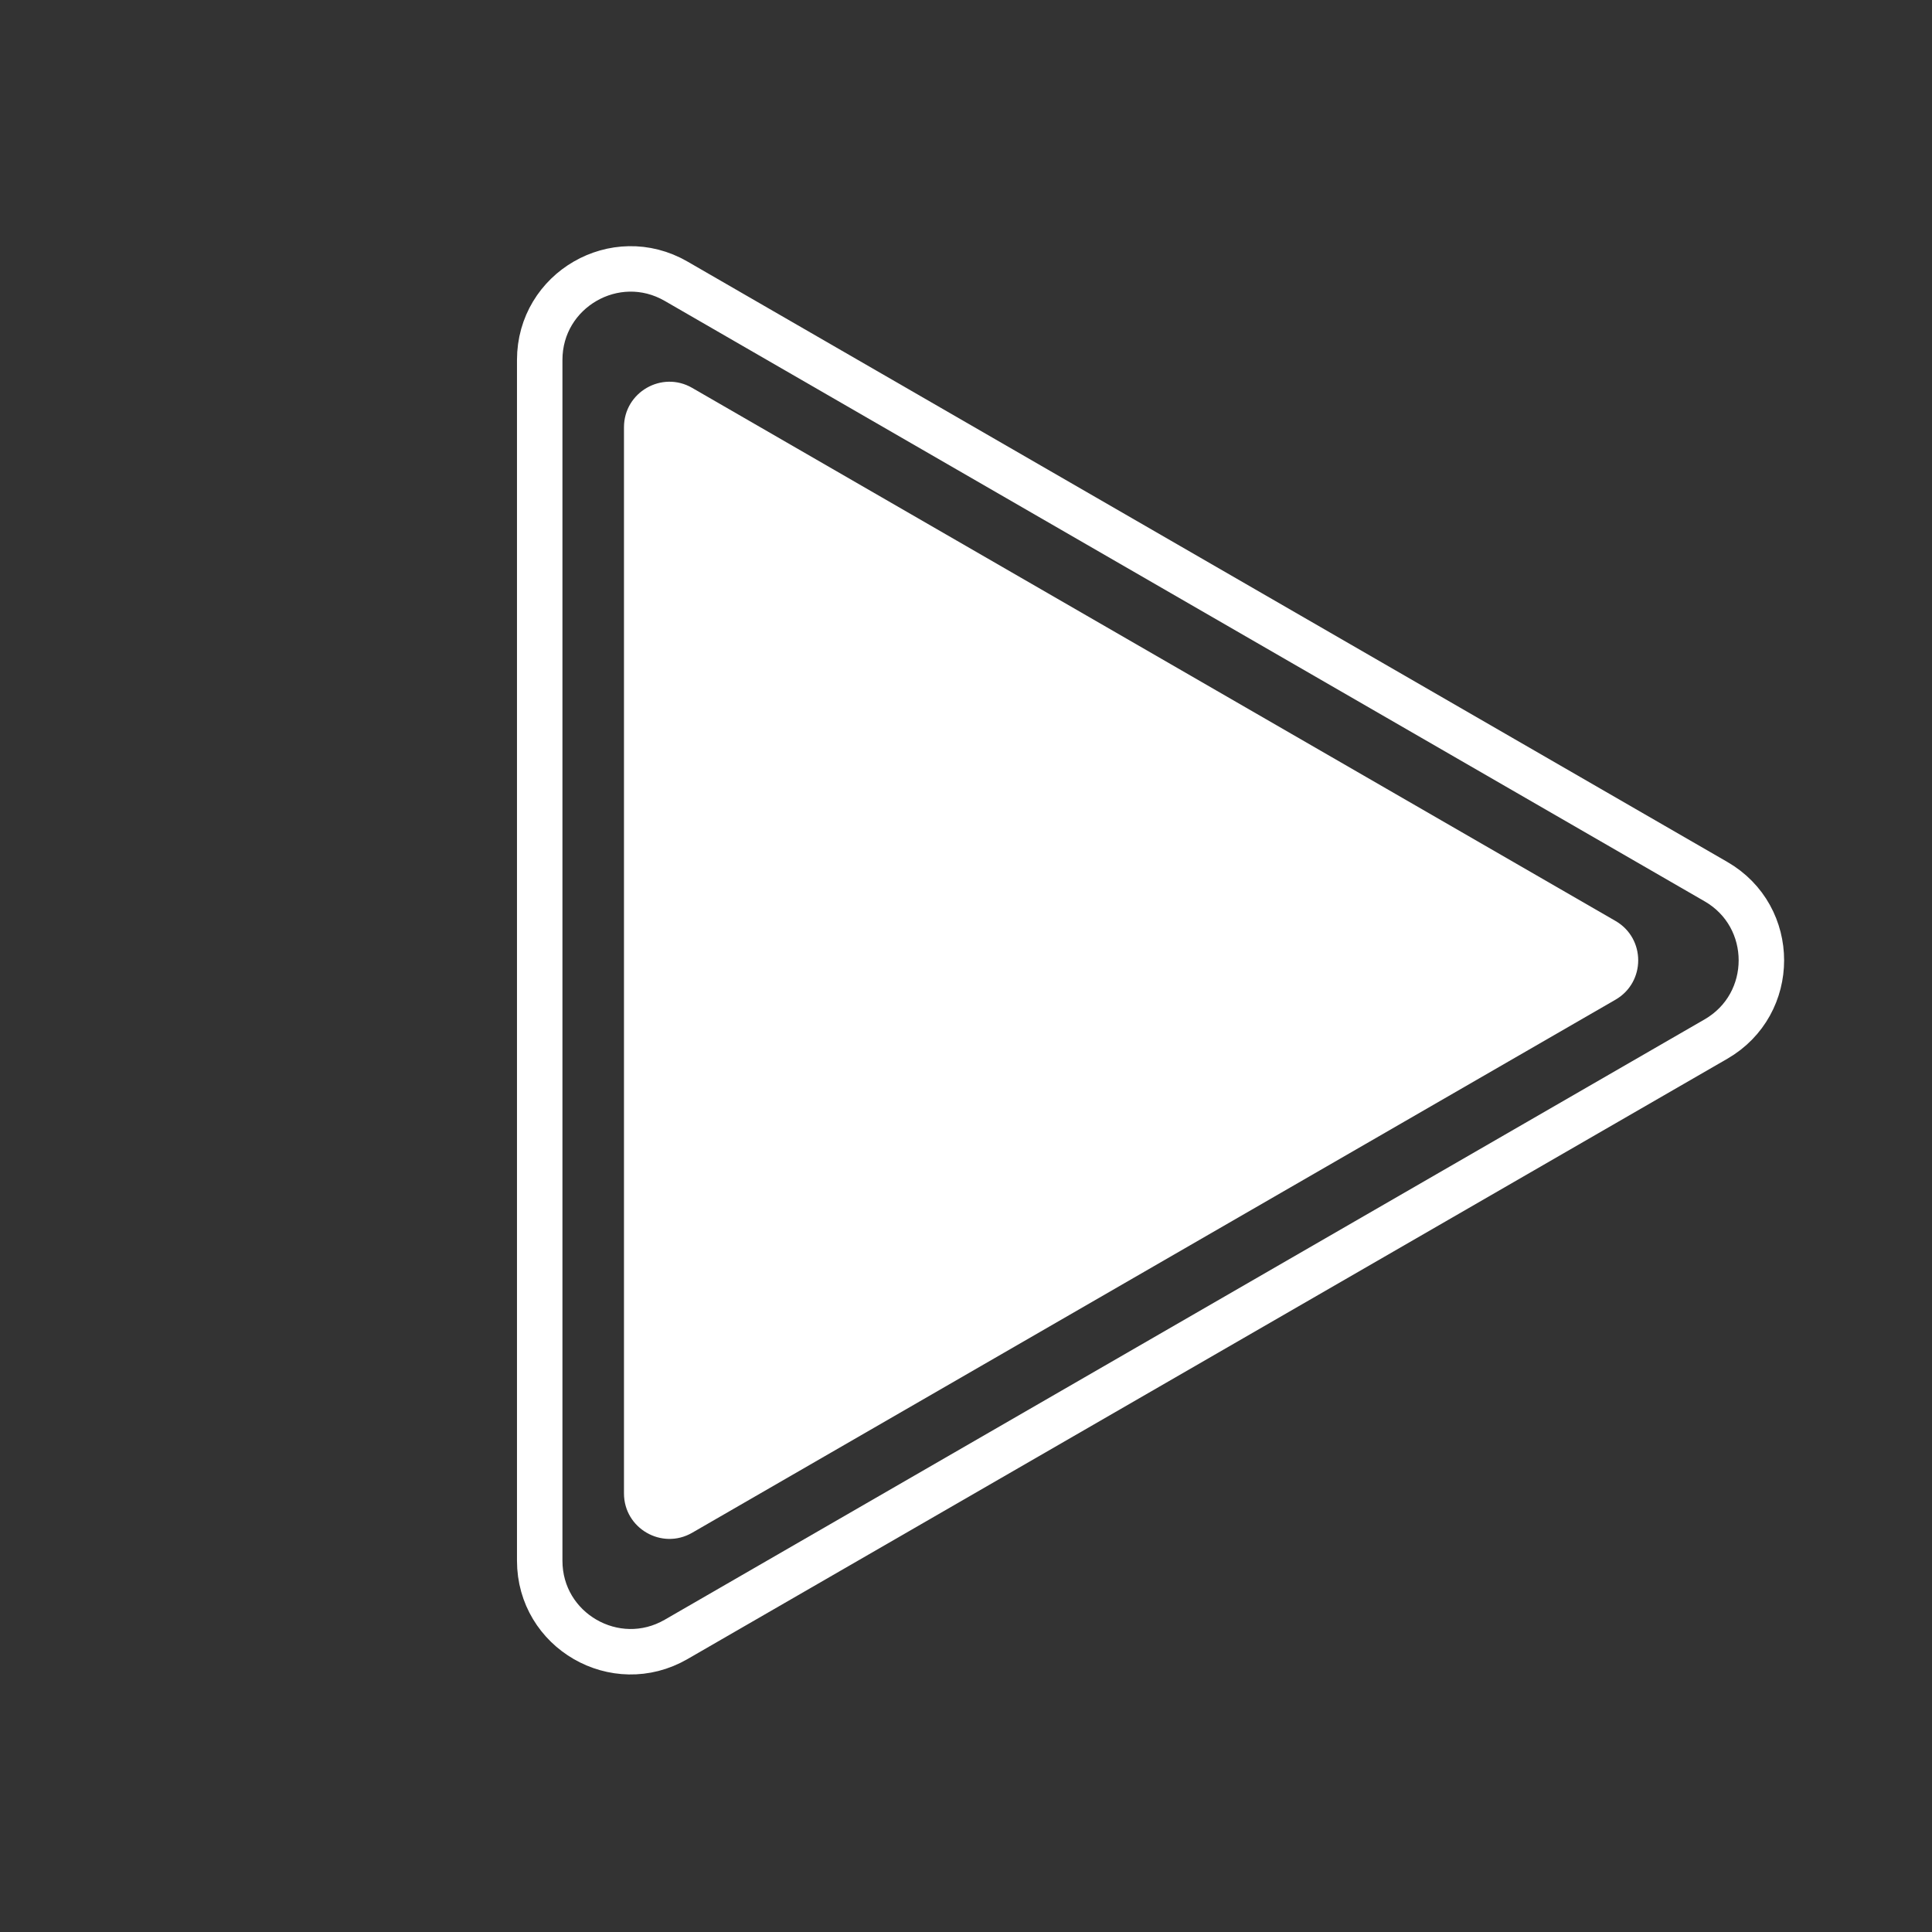
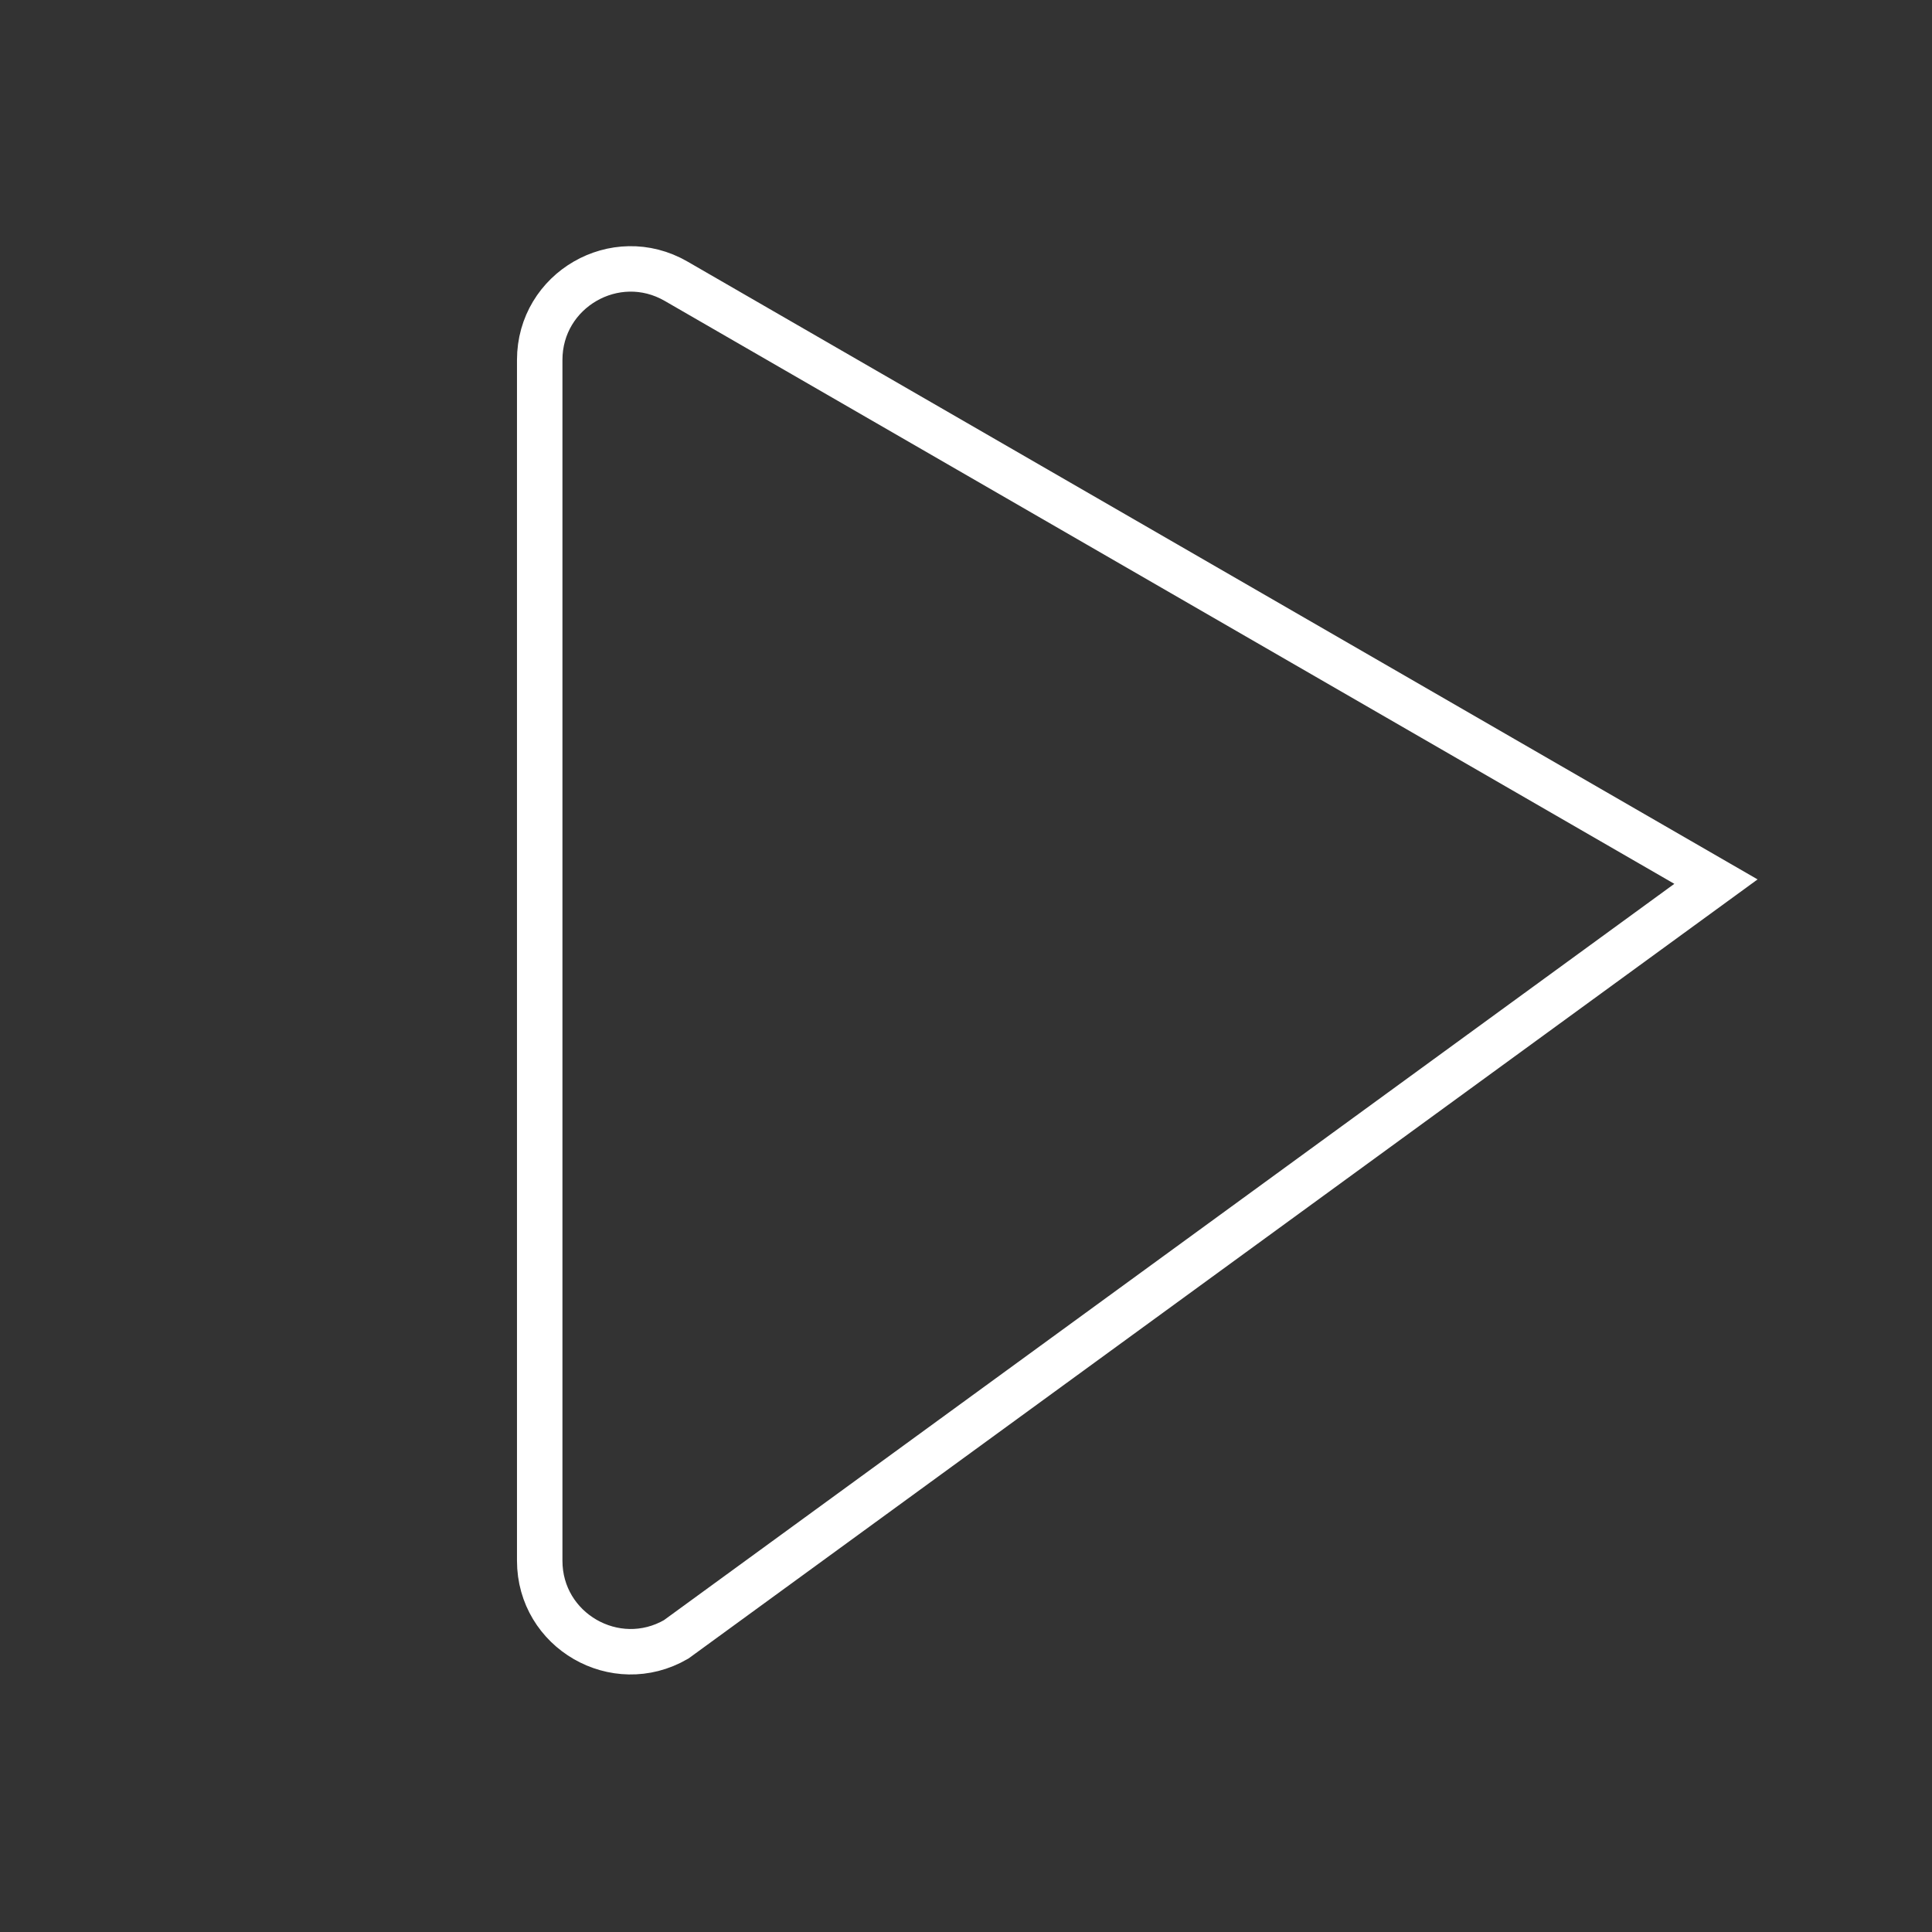
<svg xmlns="http://www.w3.org/2000/svg" width="34" height="34" viewBox="0 0 34 34" fill="none">
  <rect x="0" y="0" width="34" height="34" fill="#333333" stroke="none" />
-   <path d="M28.43 16.207C28.963 16.515 28.963 17.285 28.43 17.593L12.181 26.974C11.648 27.282 10.981 26.897 10.981 26.282L10.981 7.519C10.981 6.903 11.648 6.518 12.181 6.826L28.43 16.207Z" fill="white" />
-   <path d="M30.198 15.515C31.264 16.13 31.264 17.67 30.198 18.286L11.898 28.851C10.831 29.467 9.498 28.697 9.498 27.466L9.498 6.335C9.498 5.103 10.831 4.333 11.898 4.949L30.198 15.515Z" stroke="white" stroke-width="0.8" />
+   <path d="M30.198 15.515L11.898 28.851C10.831 29.467 9.498 28.697 9.498 27.466L9.498 6.335C9.498 5.103 10.831 4.333 11.898 4.949L30.198 15.515Z" stroke="white" stroke-width="0.8" />
</svg>